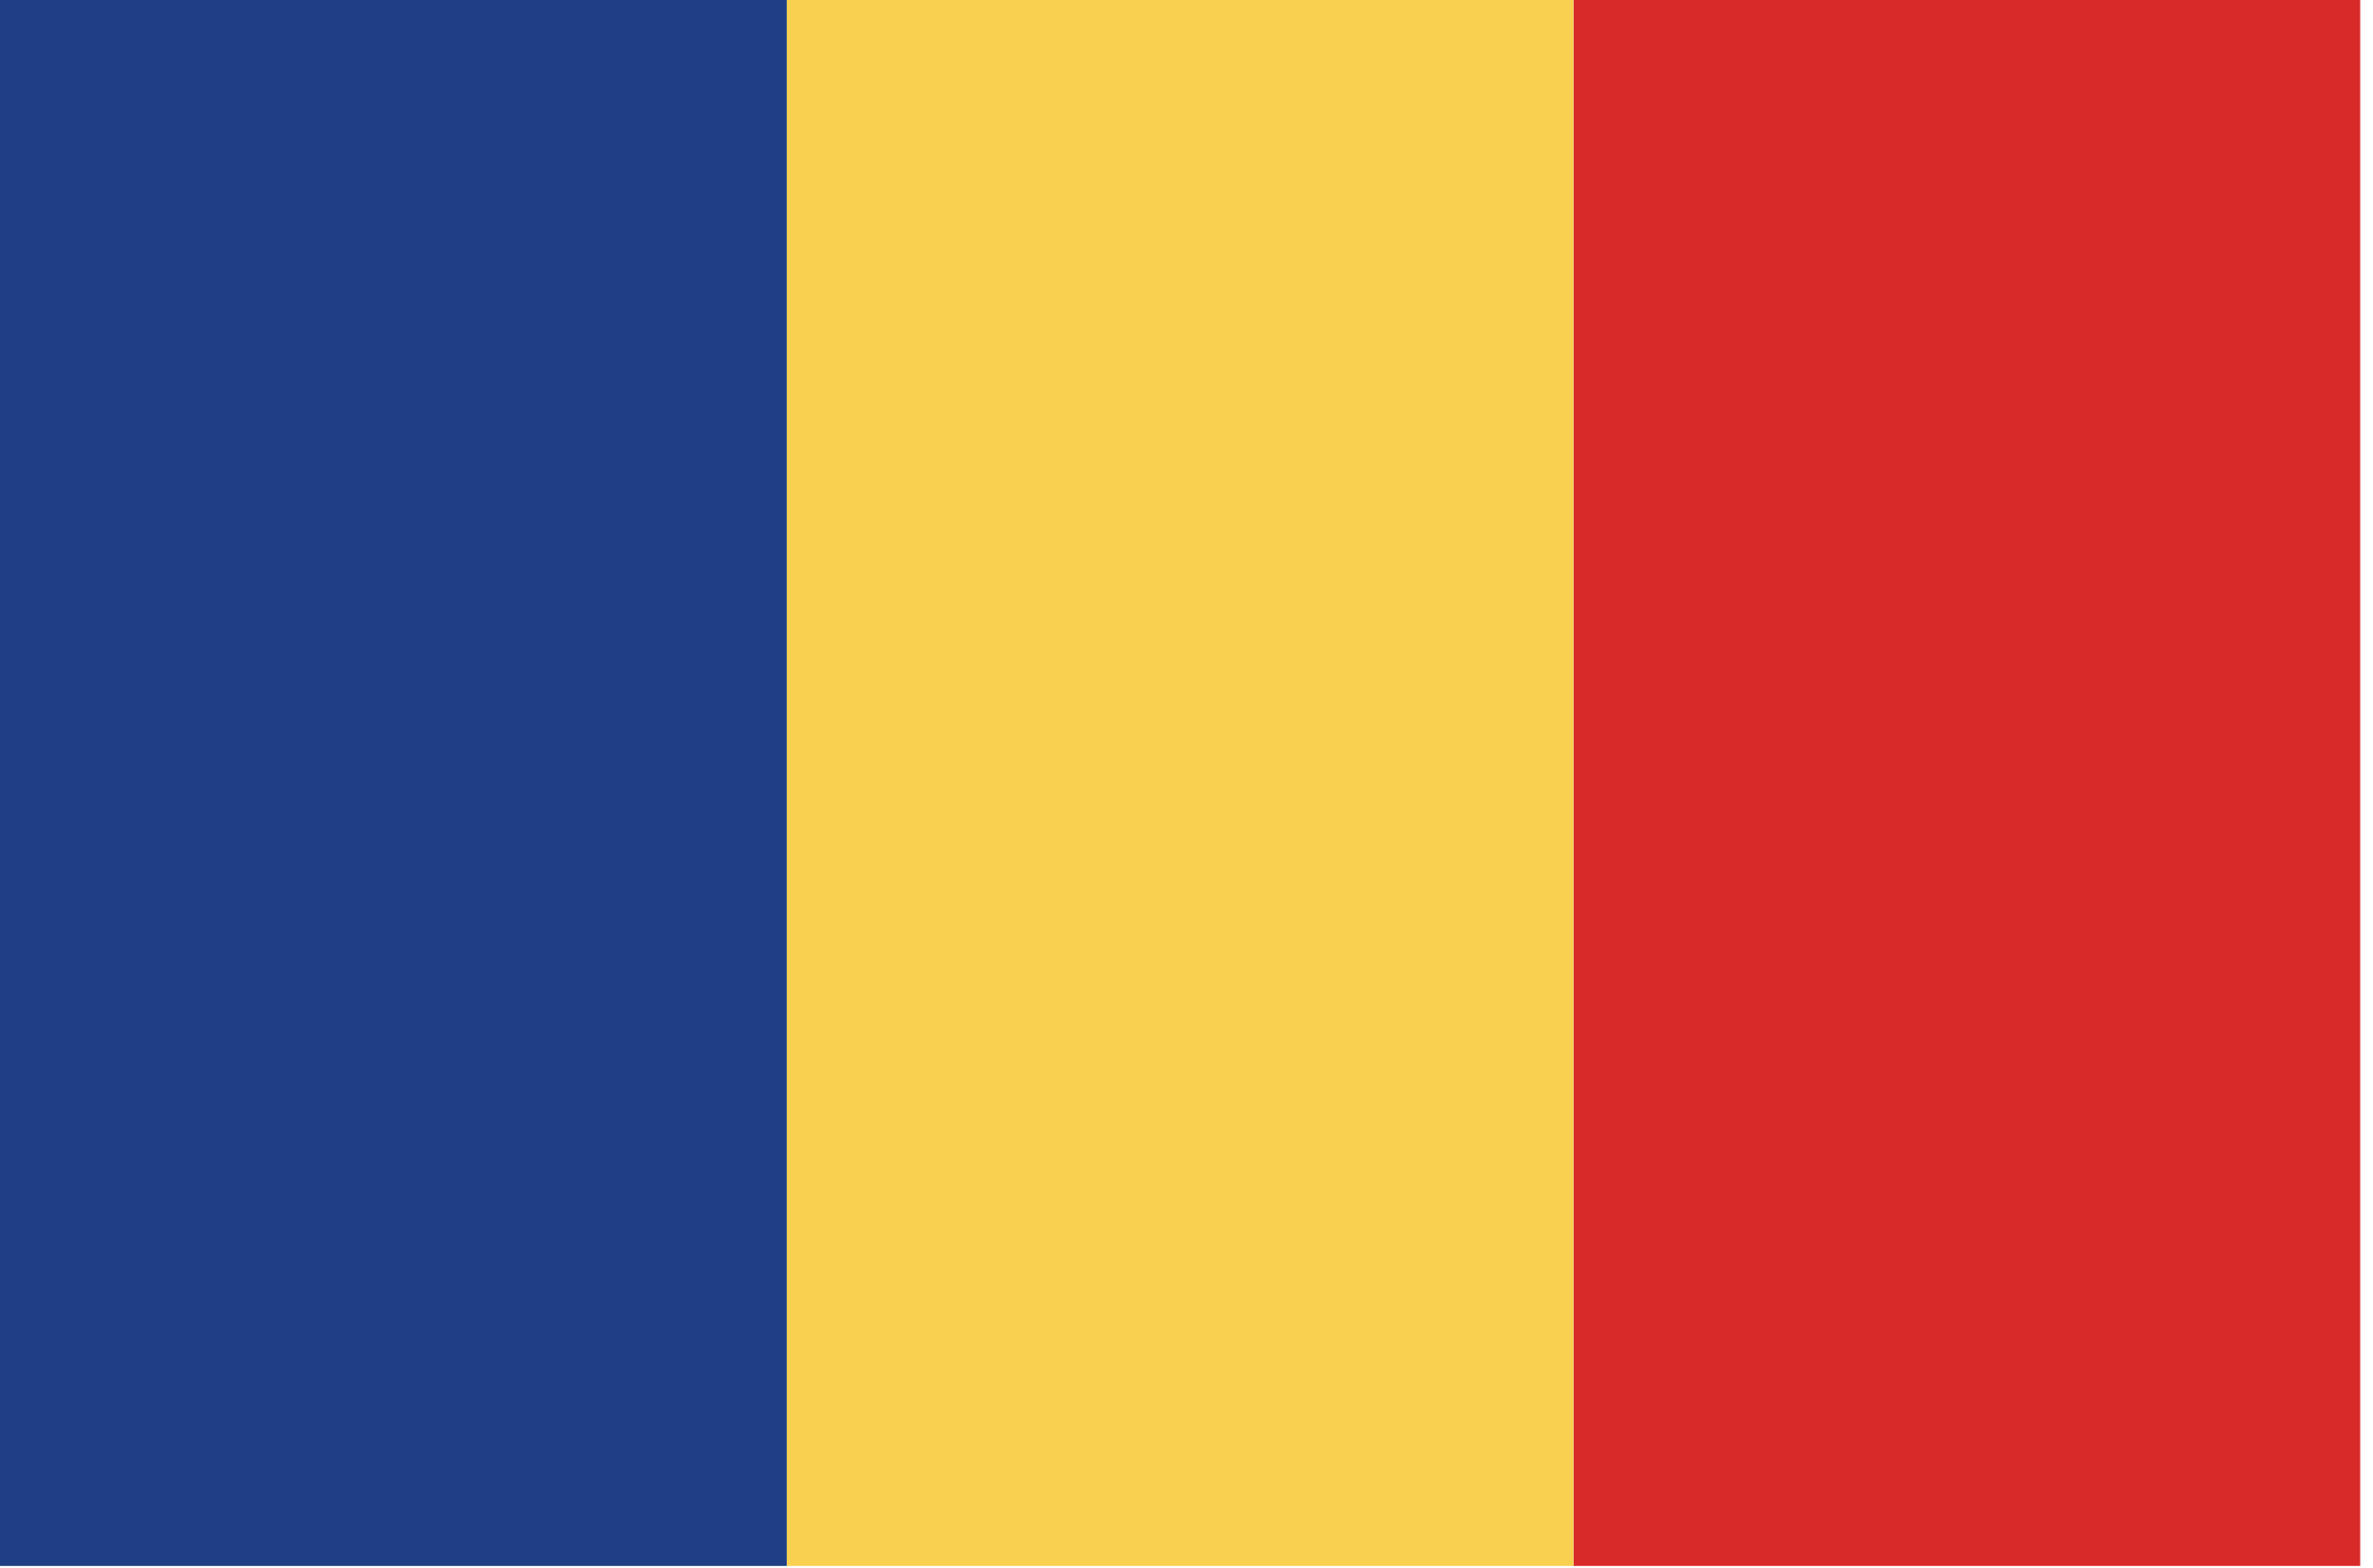
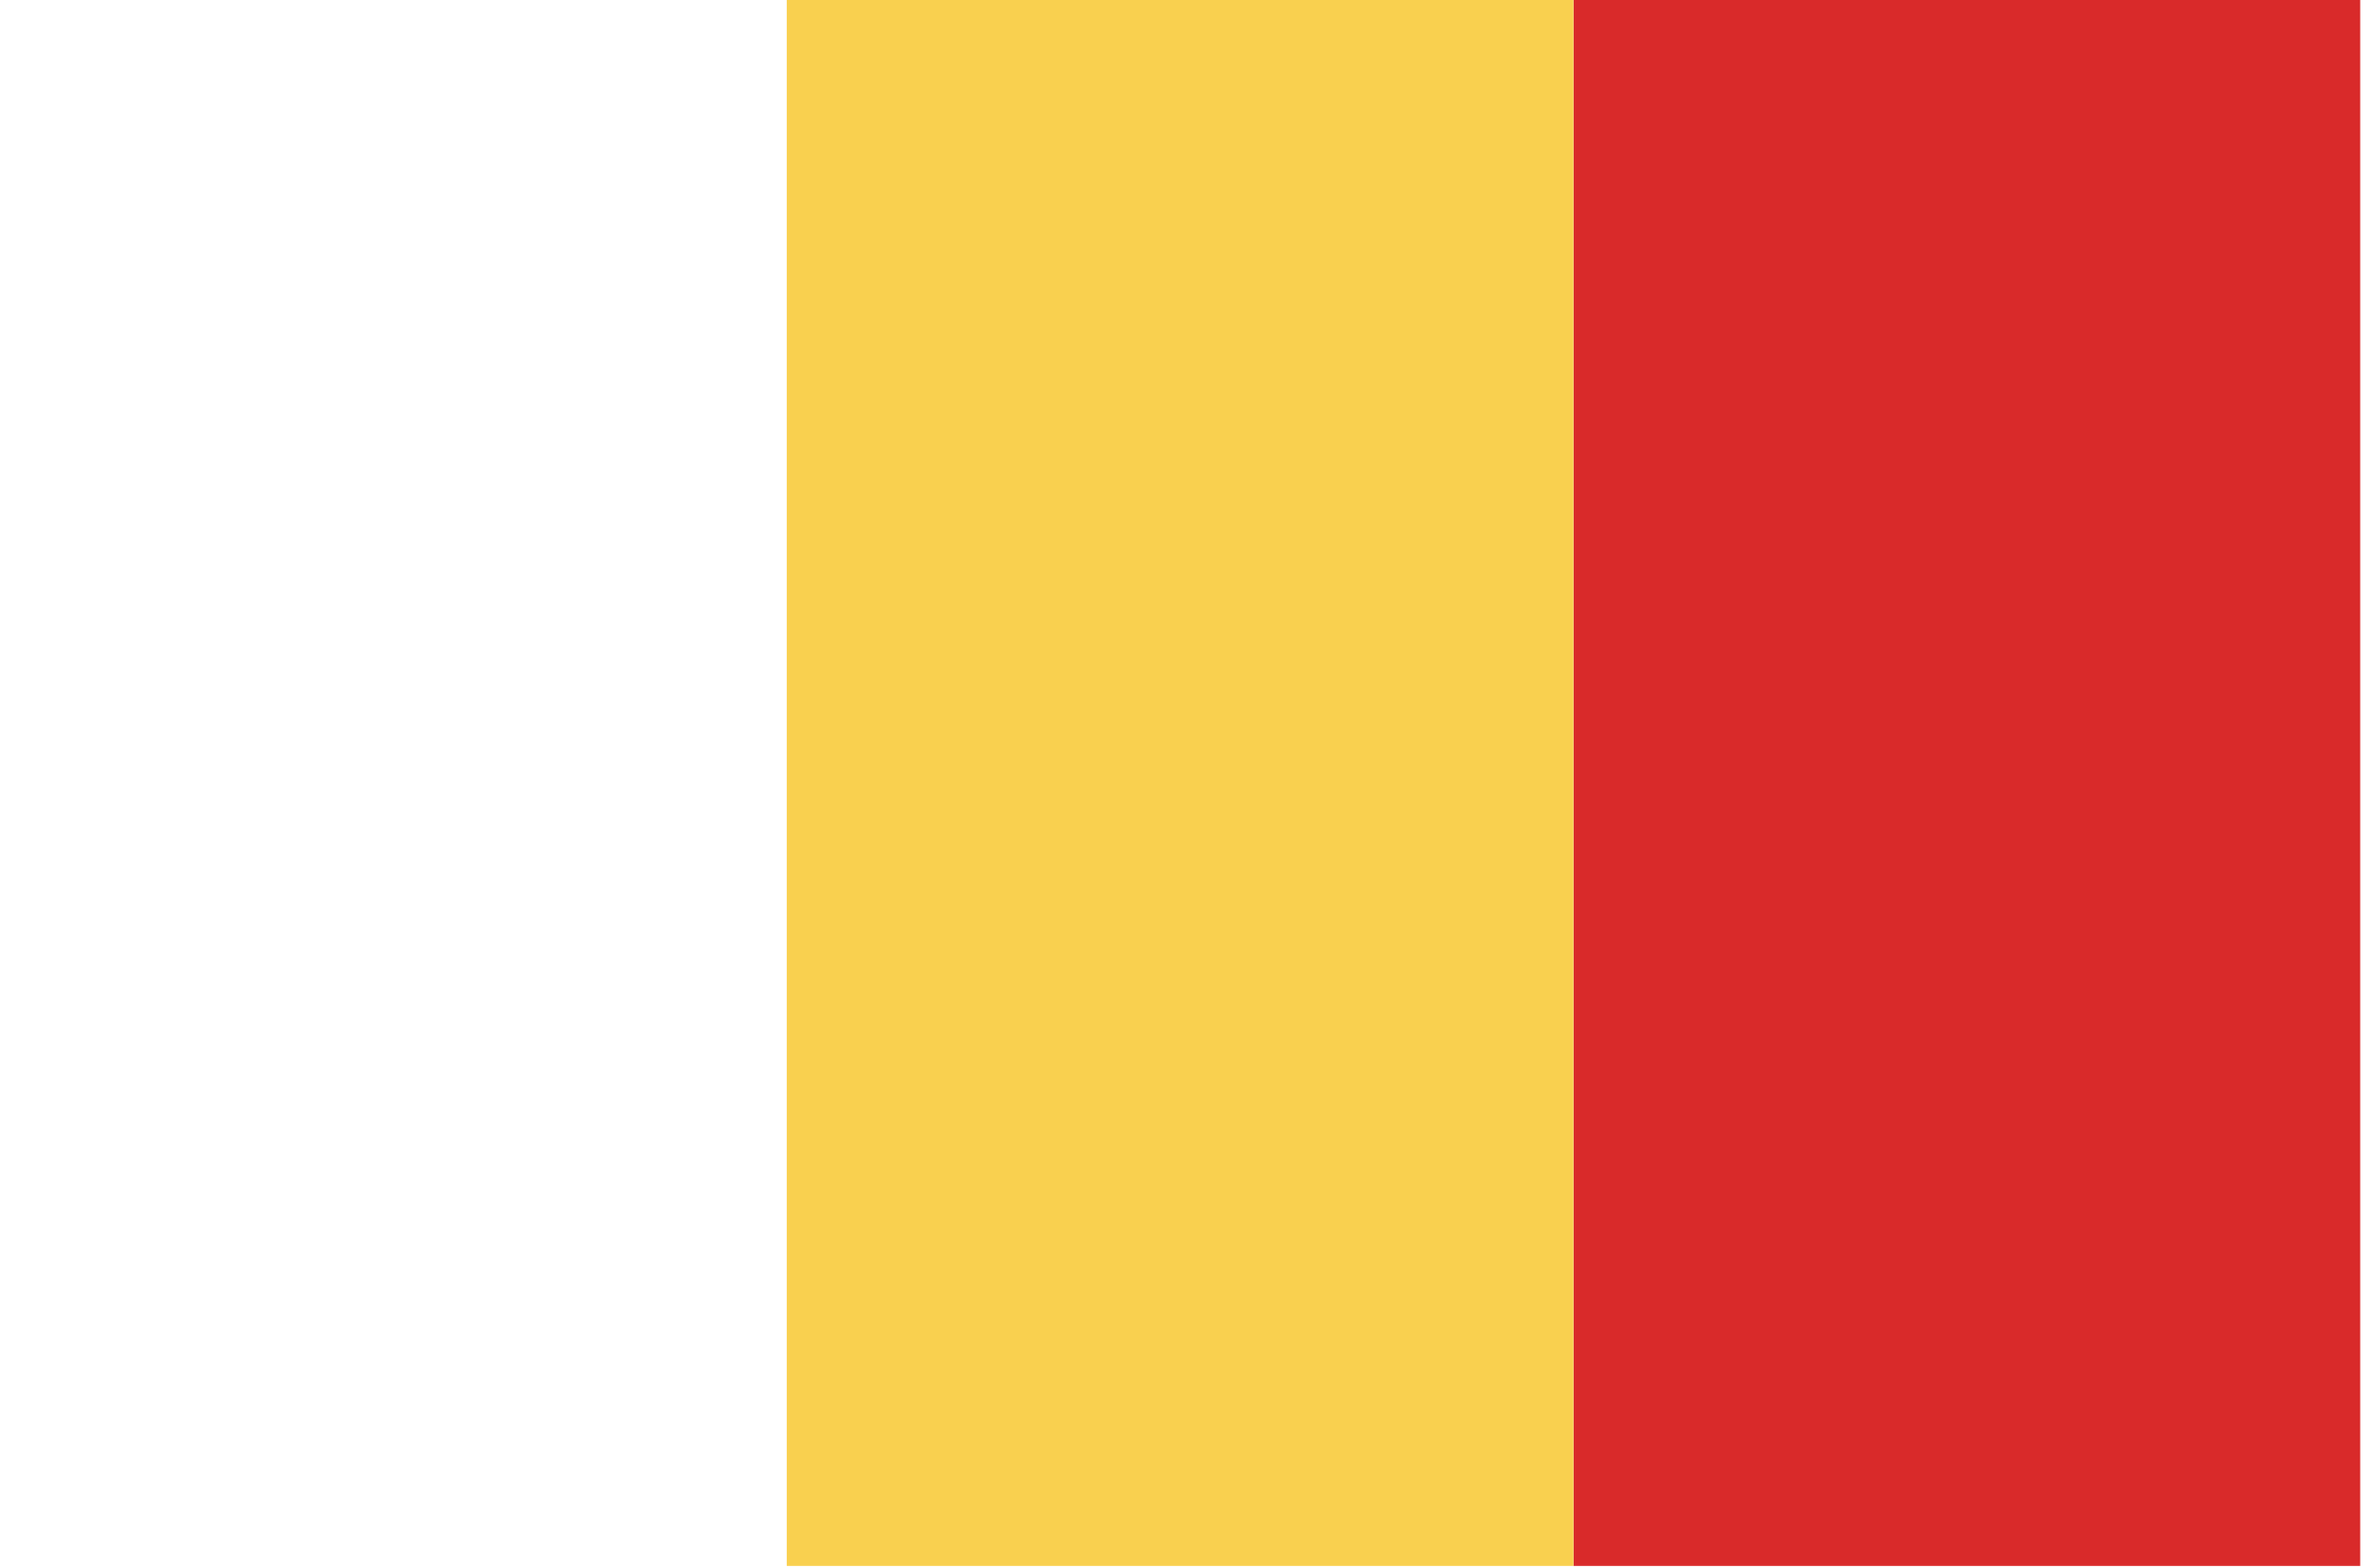
<svg xmlns="http://www.w3.org/2000/svg" width="171px" height="113px" viewBox="0 0 171 113" version="1.1">
  <title>Romania</title>
  <desc>Created with Sketch.</desc>
  <g id="Romania" stroke="none" stroke-width="1" fill="none" fill-rule="evenodd">
    <g>
      <polygon id="Fill-567" fill="#D92A2A" points="113.386 112.847 170.079 112.847 170.079 -1.42108547e-14 113.386 -1.42108547e-14" />
      <polygon id="Fill-568" fill="#F9D04F" points="56.694 112.847 113.387 112.847 113.387 -1.42108547e-14 56.694 -1.42108547e-14" />
-       <polygon id="Fill-569" fill="#1F3E85" points="0 112.847 56.694 112.847 56.694 -1.42108547e-14 0 -1.42108547e-14" />
    </g>
  </g>
</svg>